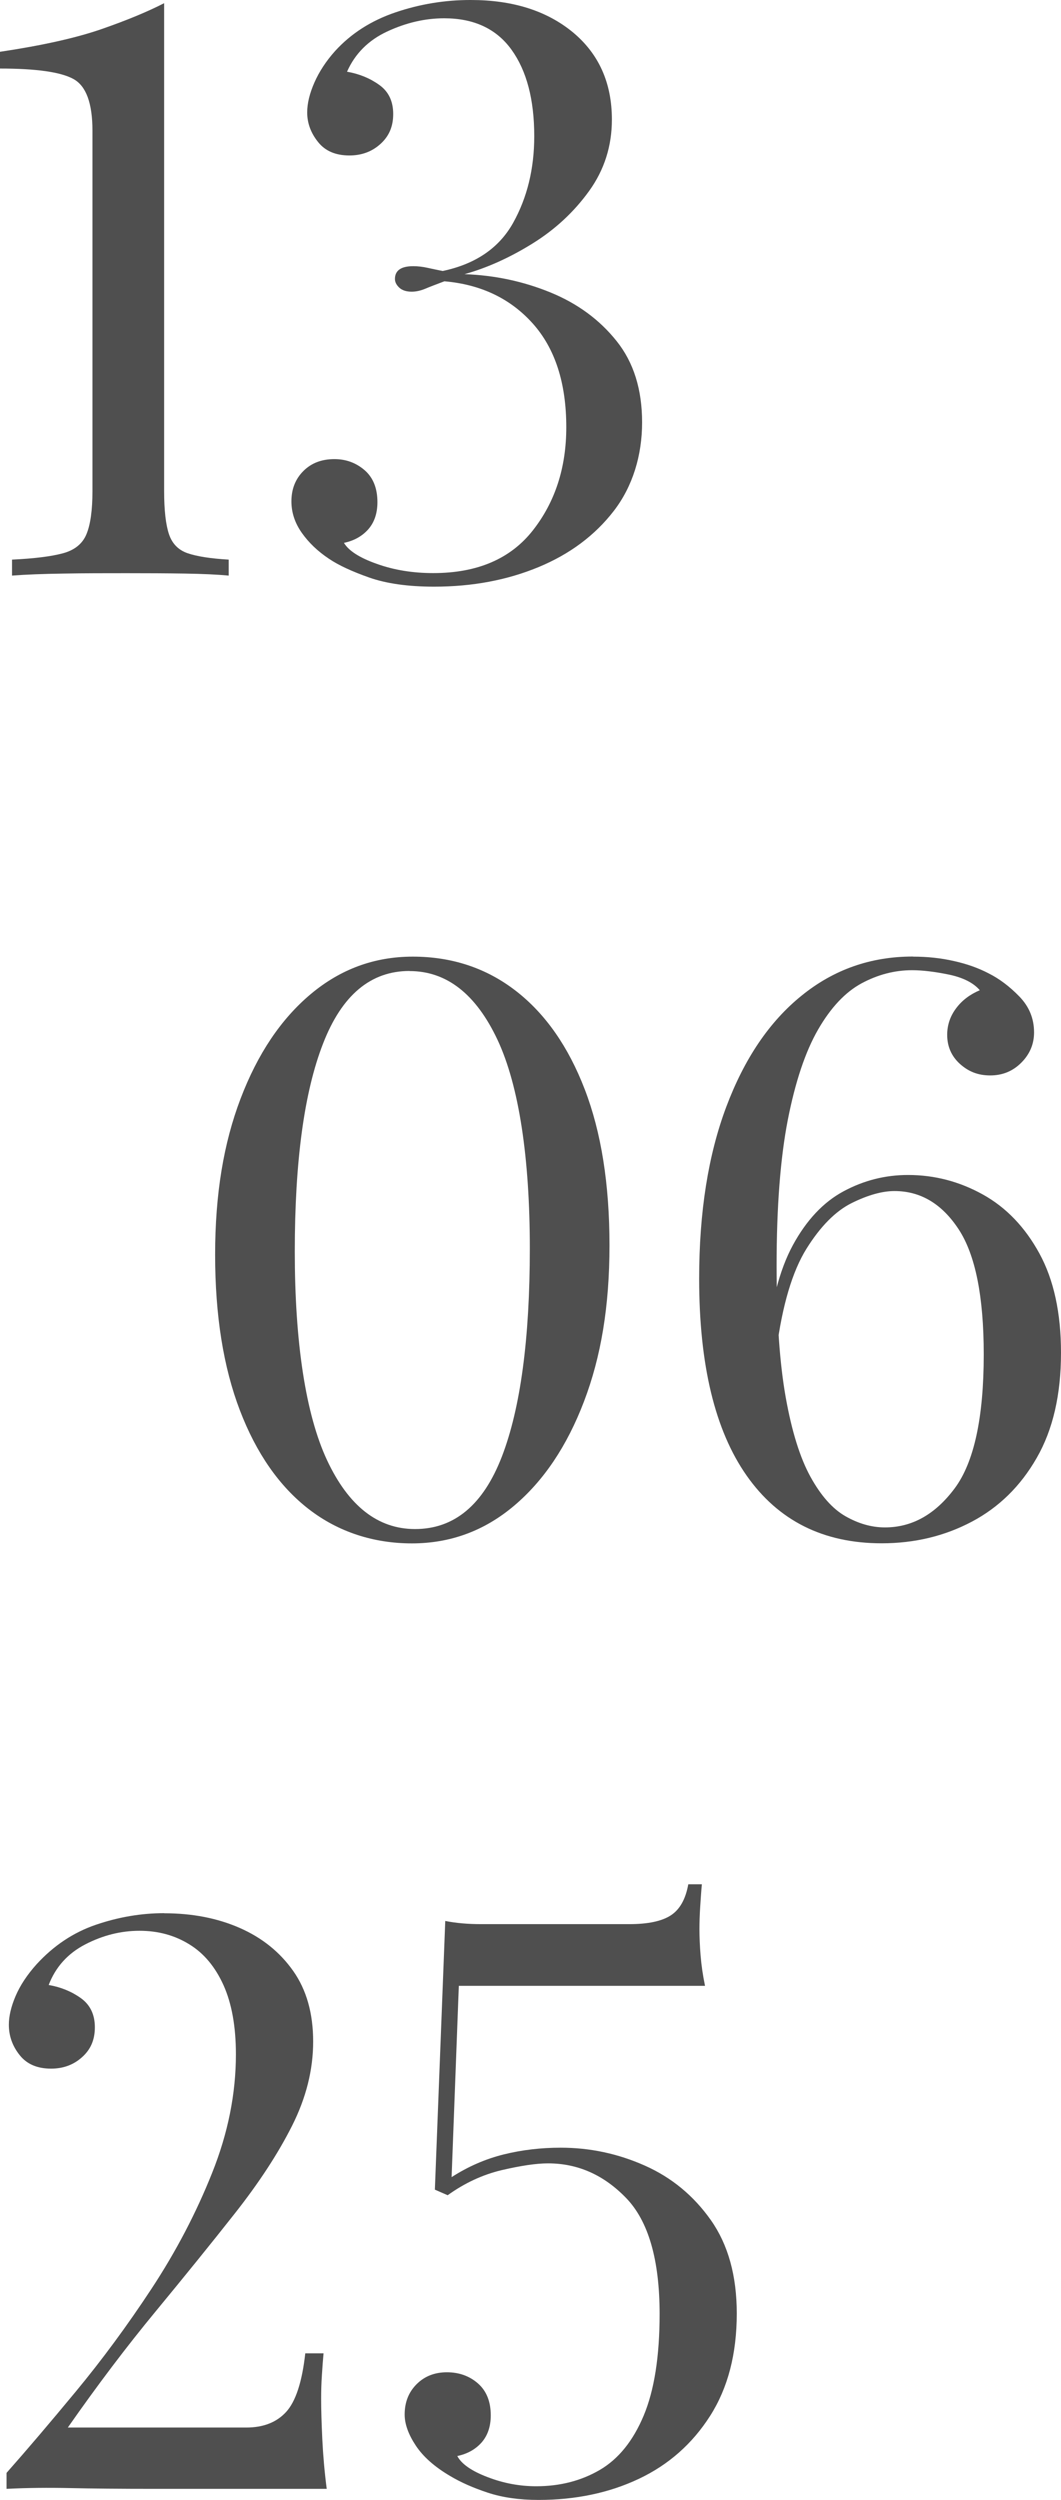
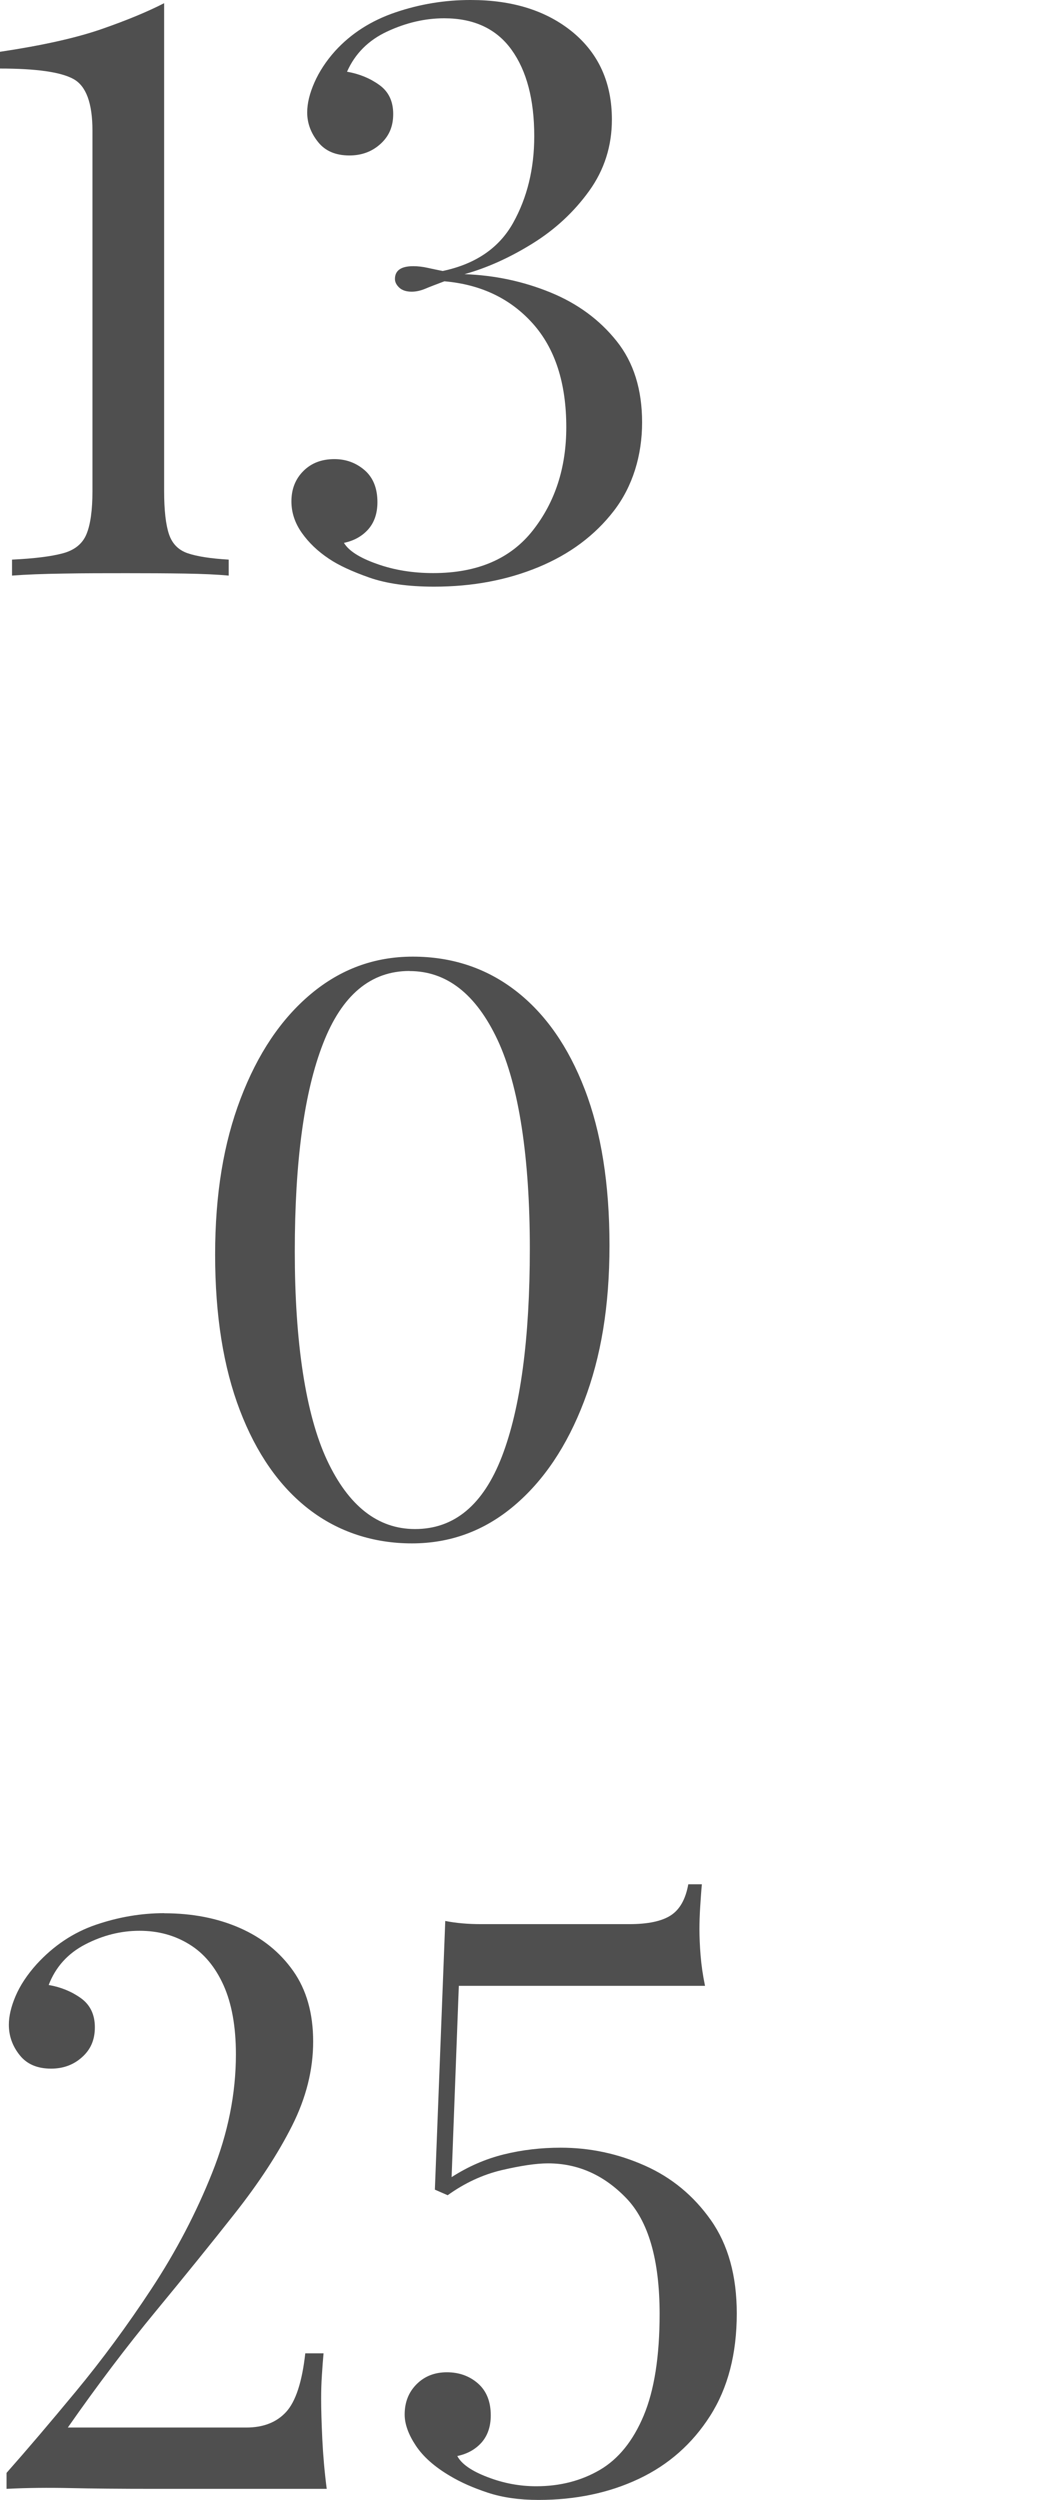
<svg xmlns="http://www.w3.org/2000/svg" id="_Слой_1" data-name=" Слой 1" viewBox="0 0 110.28 259.68">
  <defs>
    <style> .cls-1 { fill: #4f4f4f; } </style>
  </defs>
  <path class="cls-1" d="M17.06.33v50.68c0,1.99.17,3.48.5,4.47s.98,1.66,1.95,1.99c.97.33,2.39.55,4.26.66v1.66c-1.16-.11-2.68-.18-4.55-.21-1.88-.03-3.89-.04-6.05-.04s-4.39,0-6.54.04c-2.15.03-3.95.1-5.38.21v-1.66c2.32-.11,4.08-.33,5.3-.66,1.21-.33,2.03-.99,2.44-1.99.41-.99.62-2.48.62-4.47V13.58c0-2.87-.66-4.66-1.99-5.38-1.32-.72-3.86-1.08-7.62-1.08v-1.74c4.42-.66,7.94-1.45,10.56-2.36,2.62-.91,4.79-1.81,6.5-2.69Z" />
  <path class="cls-1" d="M48.94,0C53.3,0,56.83,1.12,59.54,3.35c2.7,2.24,4.06,5.26,4.06,9.07,0,2.76-.79,5.23-2.36,7.41s-3.53,4-5.88,5.46c-2.35,1.46-4.71,2.53-7.08,3.19,3.15.11,6.13.75,8.94,1.9s5.11,2.84,6.87,5.05c1.77,2.21,2.65,5.02,2.65,8.45s-.98,6.65-2.94,9.19c-1.96,2.54-4.57,4.49-7.83,5.84-3.26,1.35-6.87,2.03-10.85,2.03-2.71,0-4.96-.32-6.75-.95s-3.19-1.28-4.18-1.95c-1.16-.77-2.1-1.67-2.82-2.69-.72-1.02-1.08-2.11-1.08-3.27,0-1.27.41-2.32,1.24-3.15.83-.83,1.9-1.24,3.23-1.24,1.21,0,2.26.39,3.15,1.16.88.77,1.32,1.88,1.32,3.31,0,1.16-.32,2.1-.95,2.82-.64.72-1.48,1.19-2.53,1.41.5.83,1.64,1.56,3.44,2.19,1.79.64,3.74.95,5.84.95,4.58,0,8.03-1.48,10.35-4.43,2.32-2.95,3.48-6.53,3.48-10.72,0-4.58-1.16-8.17-3.48-10.77-2.32-2.59-5.38-4.06-9.19-4.39-.88.33-1.56.59-2.03.79-.47.19-.93.29-1.37.29-.55,0-.98-.14-1.28-.41-.3-.28-.46-.58-.46-.91,0-.88.63-1.33,1.9-1.33.5,0,.99.06,1.49.17s1.02.22,1.57.33c3.42-.72,5.87-2.39,7.33-5.01,1.46-2.62,2.19-5.62,2.19-8.99,0-3.81-.79-6.8-2.36-8.98s-3.91-3.27-7-3.27c-1.99,0-3.96.46-5.92,1.37-1.96.91-3.35,2.31-4.18,4.18,1.27.22,2.39.68,3.35,1.37.97.69,1.45,1.7,1.45,3.02s-.44,2.31-1.32,3.11-1.96,1.2-3.23,1.2c-1.44,0-2.53-.47-3.27-1.41-.75-.94-1.12-1.96-1.12-3.06,0-.94.25-1.97.75-3.11.5-1.13,1.21-2.22,2.15-3.27,1.66-1.82,3.75-3.16,6.29-4.02,2.54-.86,5.13-1.28,7.78-1.28h.04Z" />
  <path class="cls-1" d="M42.9,99.37c4.08,0,7.66,1.19,10.72,3.56,3.06,2.37,5.45,5.78,7.16,10.23,1.71,4.44,2.57,9.84,2.57,16.19s-.88,11.59-2.65,16.23-4.2,8.25-7.29,10.85-6.62,3.89-10.6,3.89-7.66-1.19-10.72-3.56c-3.06-2.37-5.45-5.8-7.16-10.27s-2.57-9.85-2.57-16.15.88-11.59,2.65-16.23,4.19-8.25,7.29-10.85c3.09-2.59,6.62-3.89,10.6-3.89h0ZM42.56,100.86c-4.03,0-7.03,2.51-8.98,7.54-1.96,5.02-2.94,12.23-2.94,21.61s1.12,16.88,3.35,21.66c2.24,4.78,5.29,7.16,9.15,7.16,4.08,0,7.09-2.51,9.03-7.54,1.93-5.02,2.9-12.23,2.9-21.61s-1.12-16.88-3.35-21.65c-2.24-4.77-5.29-7.16-9.15-7.16h0Z" />
-   <path class="cls-1" d="M94.9,99.37c1.49,0,2.91.15,4.26.46,1.35.3,2.55.73,3.6,1.28,1.1.55,2.17,1.35,3.19,2.4,1.02,1.05,1.53,2.29,1.53,3.73,0,1.21-.44,2.26-1.33,3.15s-1.96,1.32-3.23,1.32-2.26-.4-3.15-1.2c-.88-.8-1.32-1.81-1.32-3.02,0-.99.3-1.91.91-2.73.61-.83,1.44-1.46,2.48-1.9-.66-.77-1.73-1.31-3.19-1.62-1.46-.3-2.75-.46-3.85-.46-1.82,0-3.57.46-5.26,1.37-1.68.91-3.19,2.51-4.51,4.8s-2.37,5.42-3.15,9.4c-.77,3.97-1.16,9.03-1.16,15.15,0,5.58.32,10.13.95,13.66s1.49,6.28,2.57,8.24,2.29,3.33,3.64,4.1,2.72,1.16,4.1,1.16c2.82,0,5.23-1.35,7.25-4.06,2.01-2.7,3.02-7.34,3.02-13.91,0-6.02-.87-10.35-2.61-13-1.74-2.65-3.96-3.97-6.67-3.97-1.27,0-2.75.41-4.43,1.24-1.68.83-3.26,2.42-4.72,4.76-1.46,2.35-2.5,5.84-3.11,10.47l-.99-.33c.39-4.42,1.28-7.92,2.69-10.52,1.41-2.59,3.16-4.46,5.26-5.59s4.33-1.7,6.71-1.7c2.76,0,5.35.68,7.78,2.03s4.39,3.4,5.88,6.13c1.49,2.73,2.24,6.17,2.24,10.31,0,4.36-.84,8-2.53,10.93-1.68,2.93-3.93,5.13-6.75,6.62-2.82,1.49-5.94,2.24-9.36,2.24-6.07,0-10.75-2.35-14.04-7.04-3.29-4.69-4.93-11.51-4.93-20.45,0-6.9.94-12.85,2.82-17.85s4.48-8.85,7.83-11.55c3.34-2.71,7.19-4.06,11.55-4.06h.03Z" />
  <path class="cls-1" d="M17.06,198.74c2.93,0,5.55.51,7.87,1.53s4.17,2.51,5.55,4.47,2.07,4.4,2.07,7.33-.73,5.84-2.19,8.74c-1.46,2.9-3.44,5.92-5.92,9.07s-5.23,6.54-8.24,10.19c-3.01,3.64-6.06,7.67-9.15,12.09h18.55c1.77,0,3.15-.54,4.14-1.62s1.66-3.11,1.99-6.09h1.9c-.06.61-.11,1.35-.17,2.24-.06.88-.08,1.71-.08,2.48,0,1.1.04,2.5.12,4.18.08,1.68.23,3.41.46,5.18h-17.8c-3.64,0-6.6-.03-8.86-.08-2.26-.05-4.47-.03-6.62.08v-1.66c2.1-2.37,4.5-5.19,7.2-8.45s5.33-6.82,7.87-10.68c2.54-3.86,4.64-7.87,6.29-12.01,1.66-4.14,2.48-8.25,2.48-12.34,0-2.87-.43-5.26-1.28-7.16-.86-1.91-2.04-3.33-3.56-4.26-1.52-.94-3.24-1.41-5.18-1.41s-3.81.47-5.63,1.41c-1.82.94-3.09,2.35-3.81,4.22,1.27.22,2.39.68,3.35,1.37s1.45,1.7,1.45,3.02-.44,2.31-1.32,3.1c-.88.8-1.96,1.2-3.23,1.2-1.44,0-2.53-.47-3.27-1.41-.75-.94-1.12-1.99-1.12-3.15,0-.88.23-1.88.7-2.98.47-1.1,1.2-2.21,2.19-3.31,1.77-1.93,3.82-3.3,6.17-4.1,2.35-.8,4.71-1.2,7.08-1.2h0Z" />
  <path class="cls-1" d="M72.95,195.76c-.06.61-.11,1.37-.17,2.28s-.08,1.7-.08,2.36c0,.83.04,1.74.12,2.73.08.99.23,2.04.46,3.15h-25.59l-.75,19.87c1.71-1.1,3.52-1.89,5.42-2.36s3.88-.7,5.92-.7c3.04,0,5.95.62,8.74,1.86s5.08,3.13,6.87,5.67,2.69,5.77,2.69,9.69c0,4.2-.92,7.74-2.77,10.64s-4.32,5.08-7.41,6.54c-3.09,1.46-6.57,2.19-10.43,2.19-1.99,0-3.74-.25-5.26-.75s-2.83-1.08-3.93-1.74c-1.6-.94-2.79-1.99-3.56-3.15-.77-1.16-1.16-2.24-1.16-3.23,0-1.27.41-2.32,1.24-3.15s1.88-1.24,3.15-1.24,2.35.39,3.23,1.16,1.33,1.88,1.33,3.31c0,1.16-.32,2.1-.95,2.82-.64.72-1.48,1.19-2.53,1.41.44.83,1.49,1.56,3.15,2.19,1.66.64,3.34.95,5.05.95,2.48,0,4.69-.57,6.62-1.7,1.93-1.13,3.45-3.01,4.55-5.63,1.1-2.62,1.66-6.14,1.66-10.56,0-5.63-1.16-9.65-3.48-12.05-2.32-2.4-5.02-3.6-8.12-3.6-1.22,0-2.82.24-4.8.7-1.99.47-3.86,1.34-5.63,2.61l-1.33-.58,1.08-27.91c1.1.22,2.35.33,3.73.33h15.4c1.93,0,3.37-.3,4.31-.91.94-.61,1.54-1.68,1.82-3.23h1.41v.03Z" />
</svg>